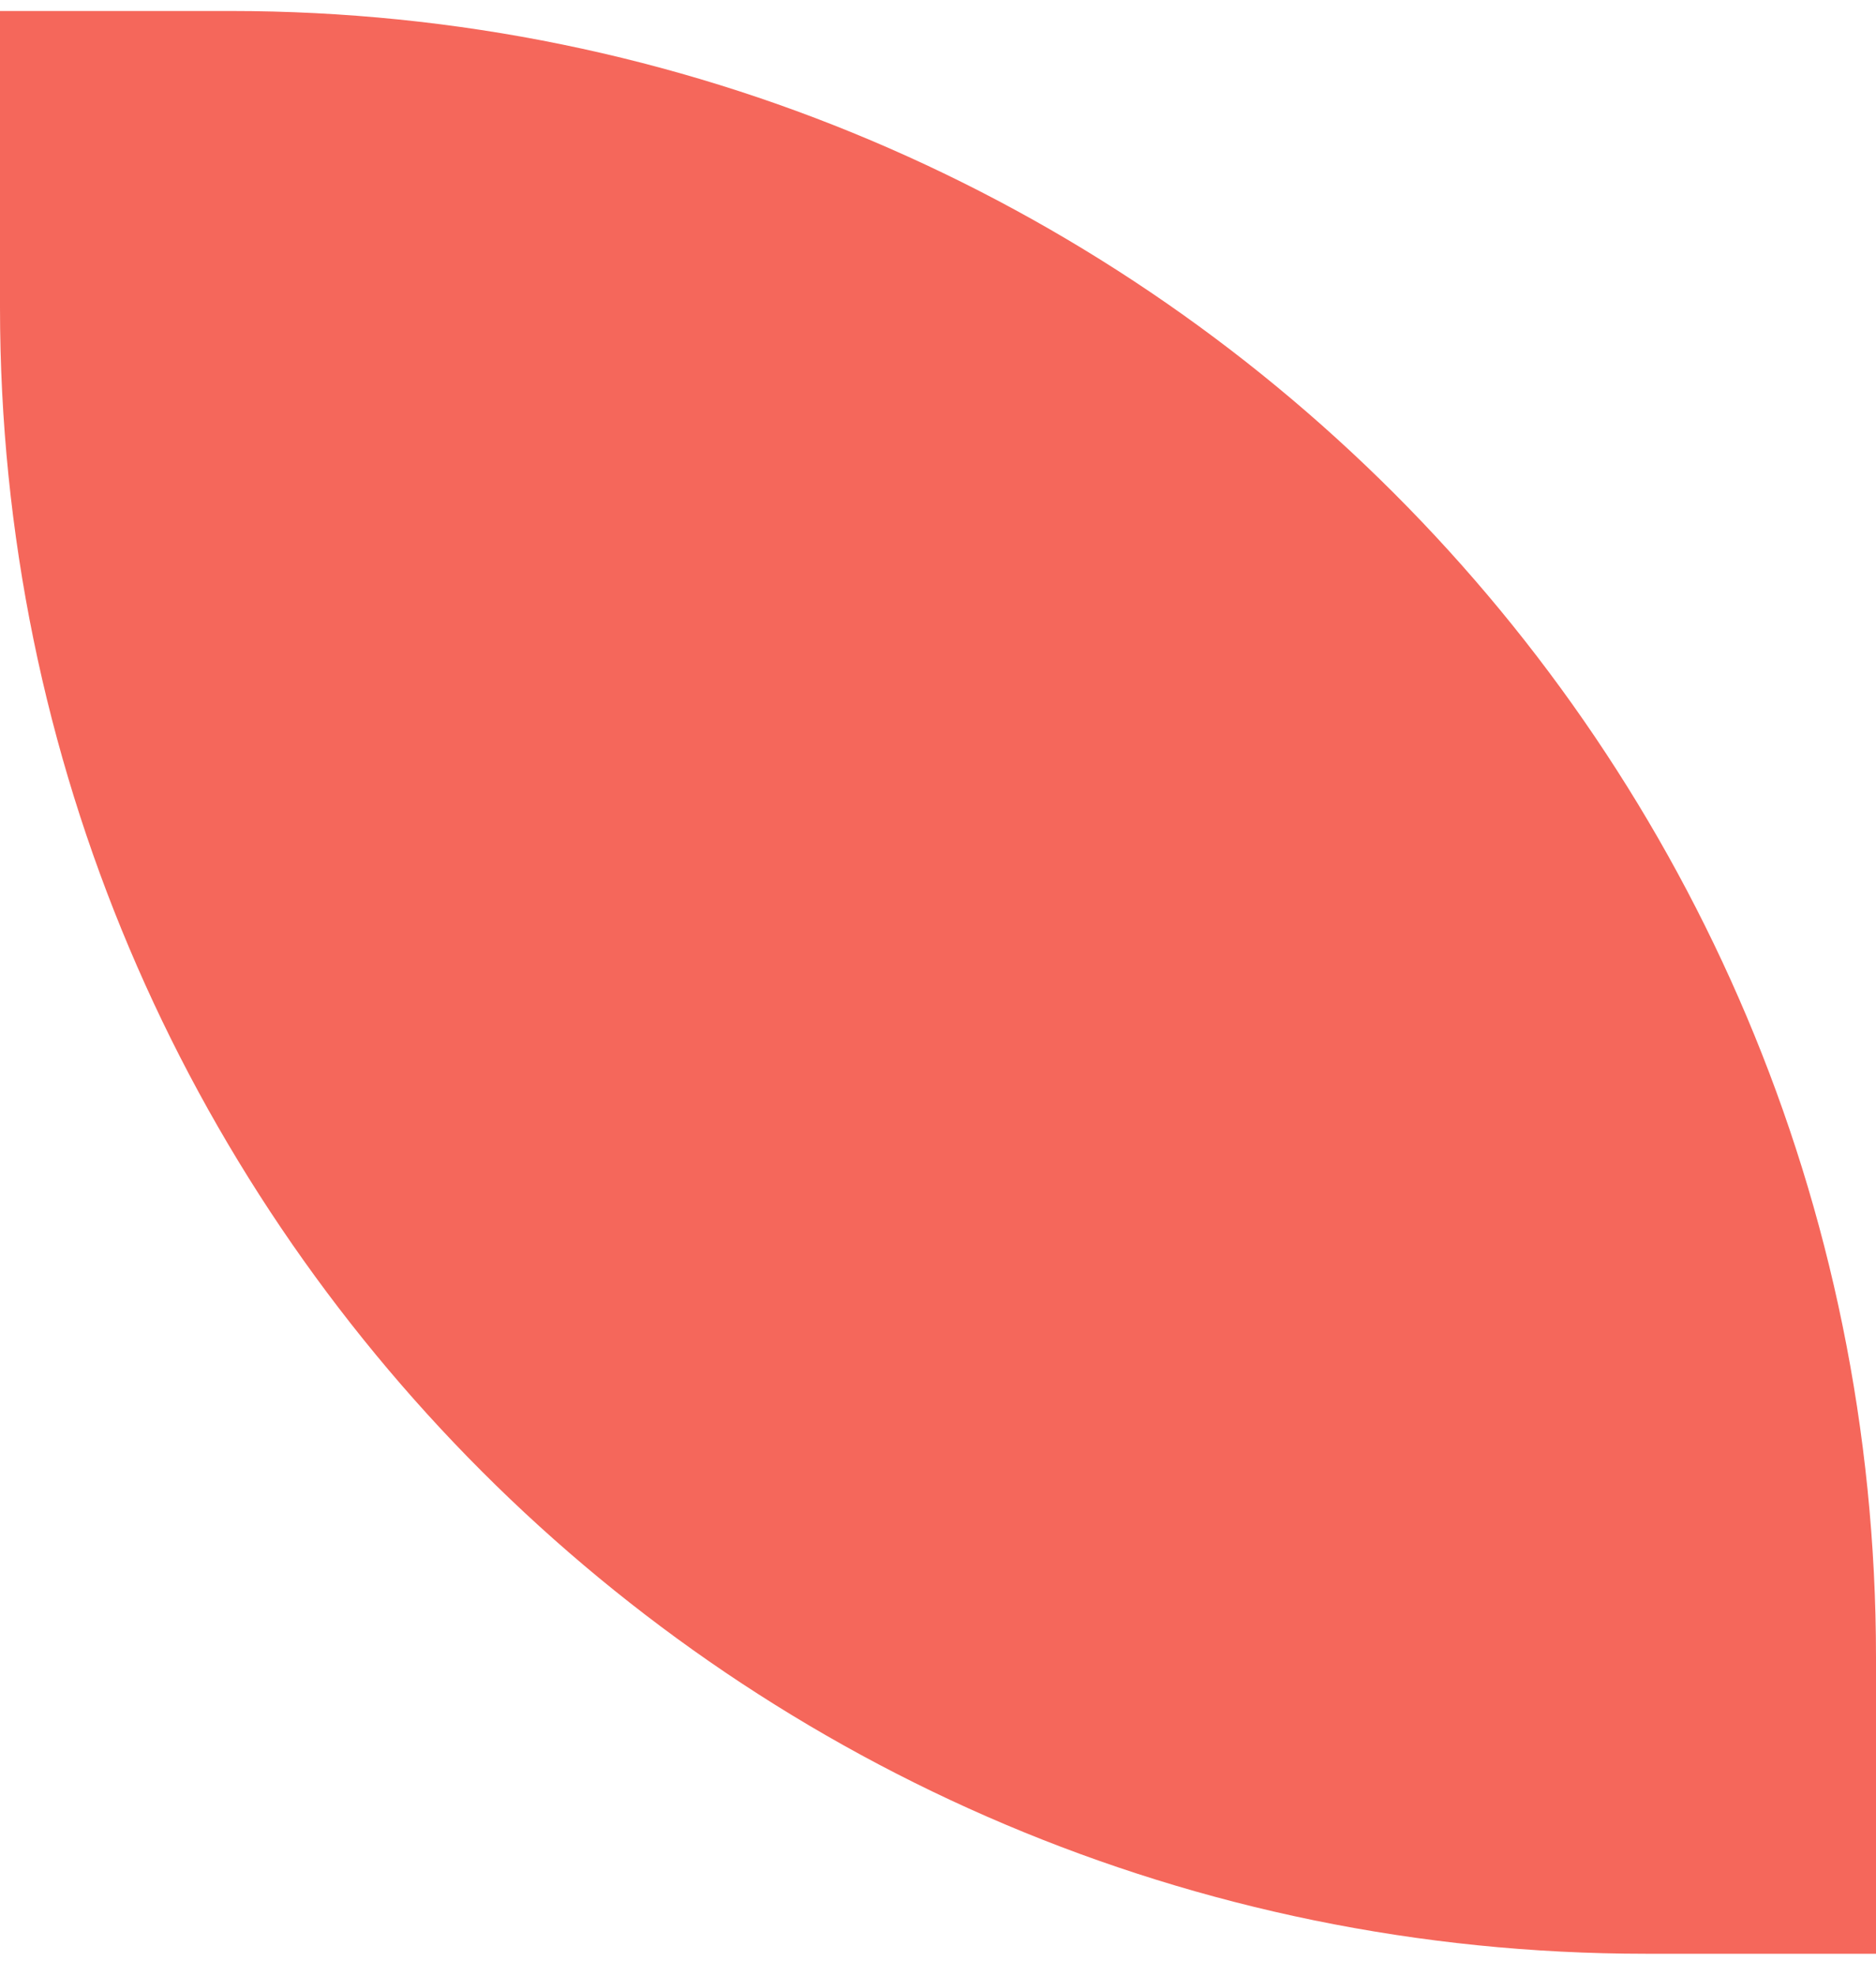
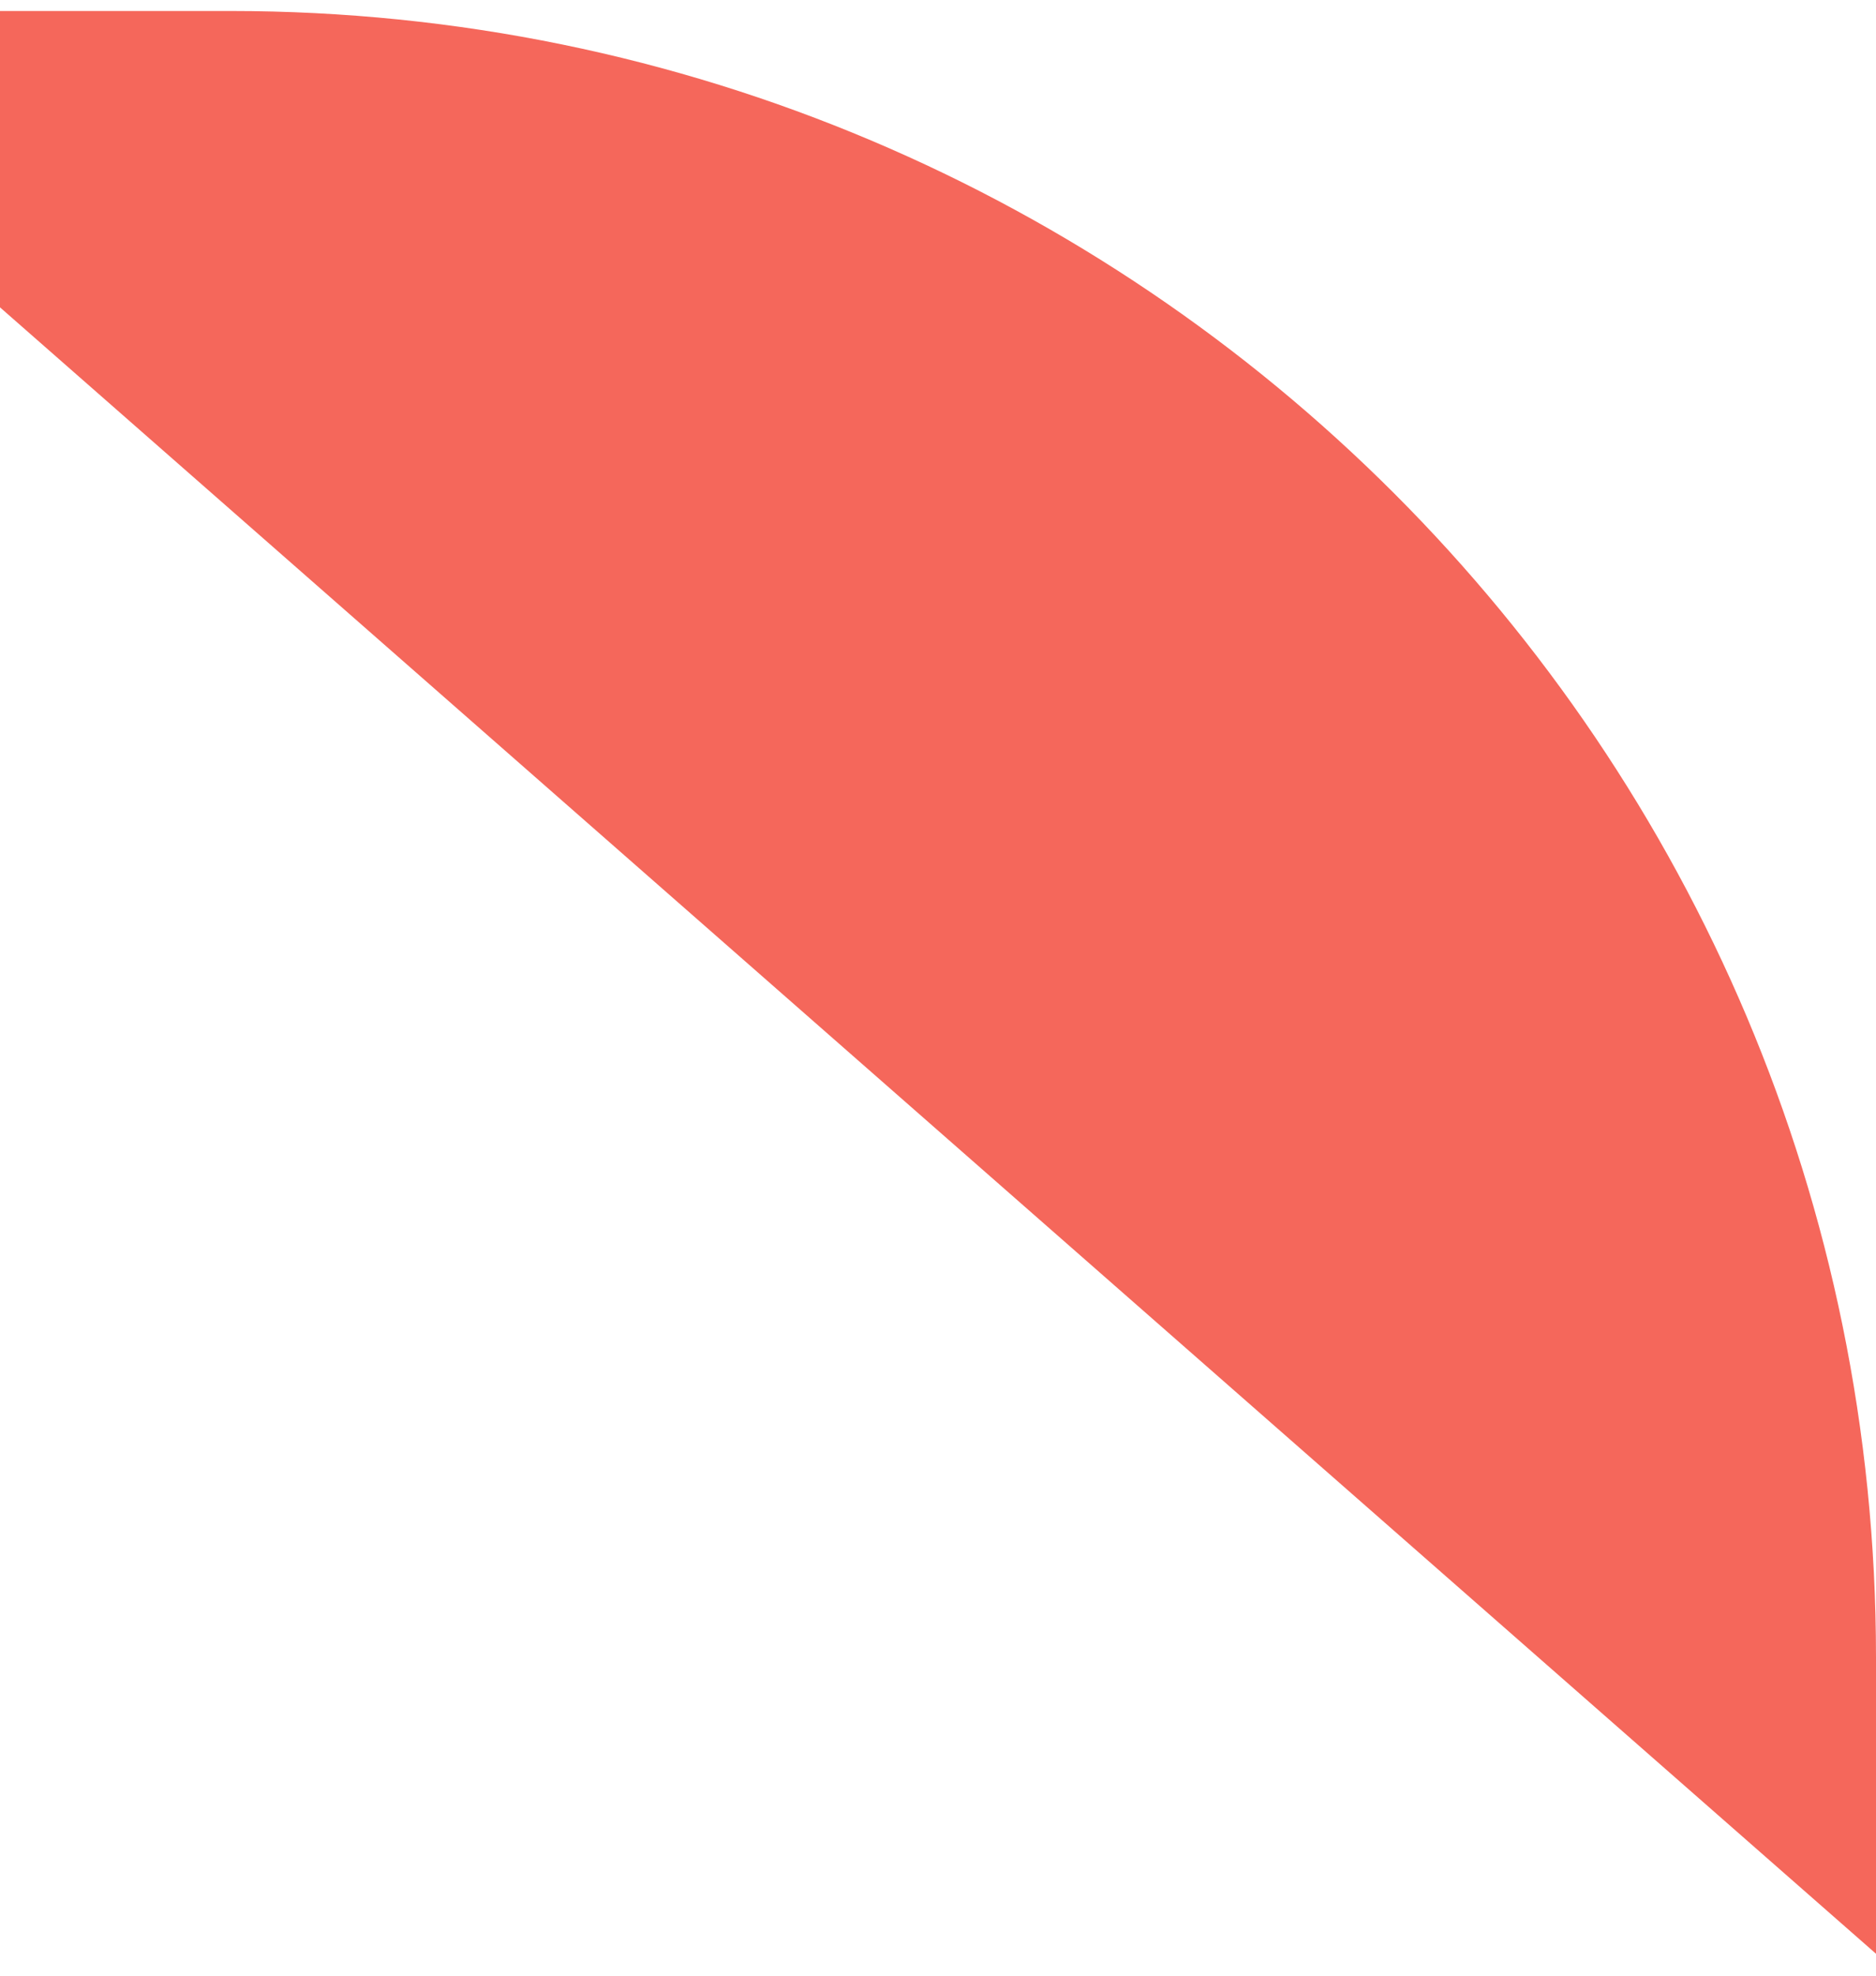
<svg xmlns="http://www.w3.org/2000/svg" width="57" height="60" viewBox="0 0 57 60" fill="none">
-   <path d="M57 59.334L57 50.334C57 22.72 34.614 0.334 7 0.334L-2.82051e-07 0.334L-6.75454e-07 9.334C-1.88251e-06 36.949 22.386 59.334 50 59.334L57 59.334Z" fill="#F5675B" />
+   <path d="M57 59.334L57 50.334C57 22.72 34.614 0.334 7 0.334L-2.82051e-07 0.334L-6.75454e-07 9.334L57 59.334Z" fill="#F5675B" />
</svg>